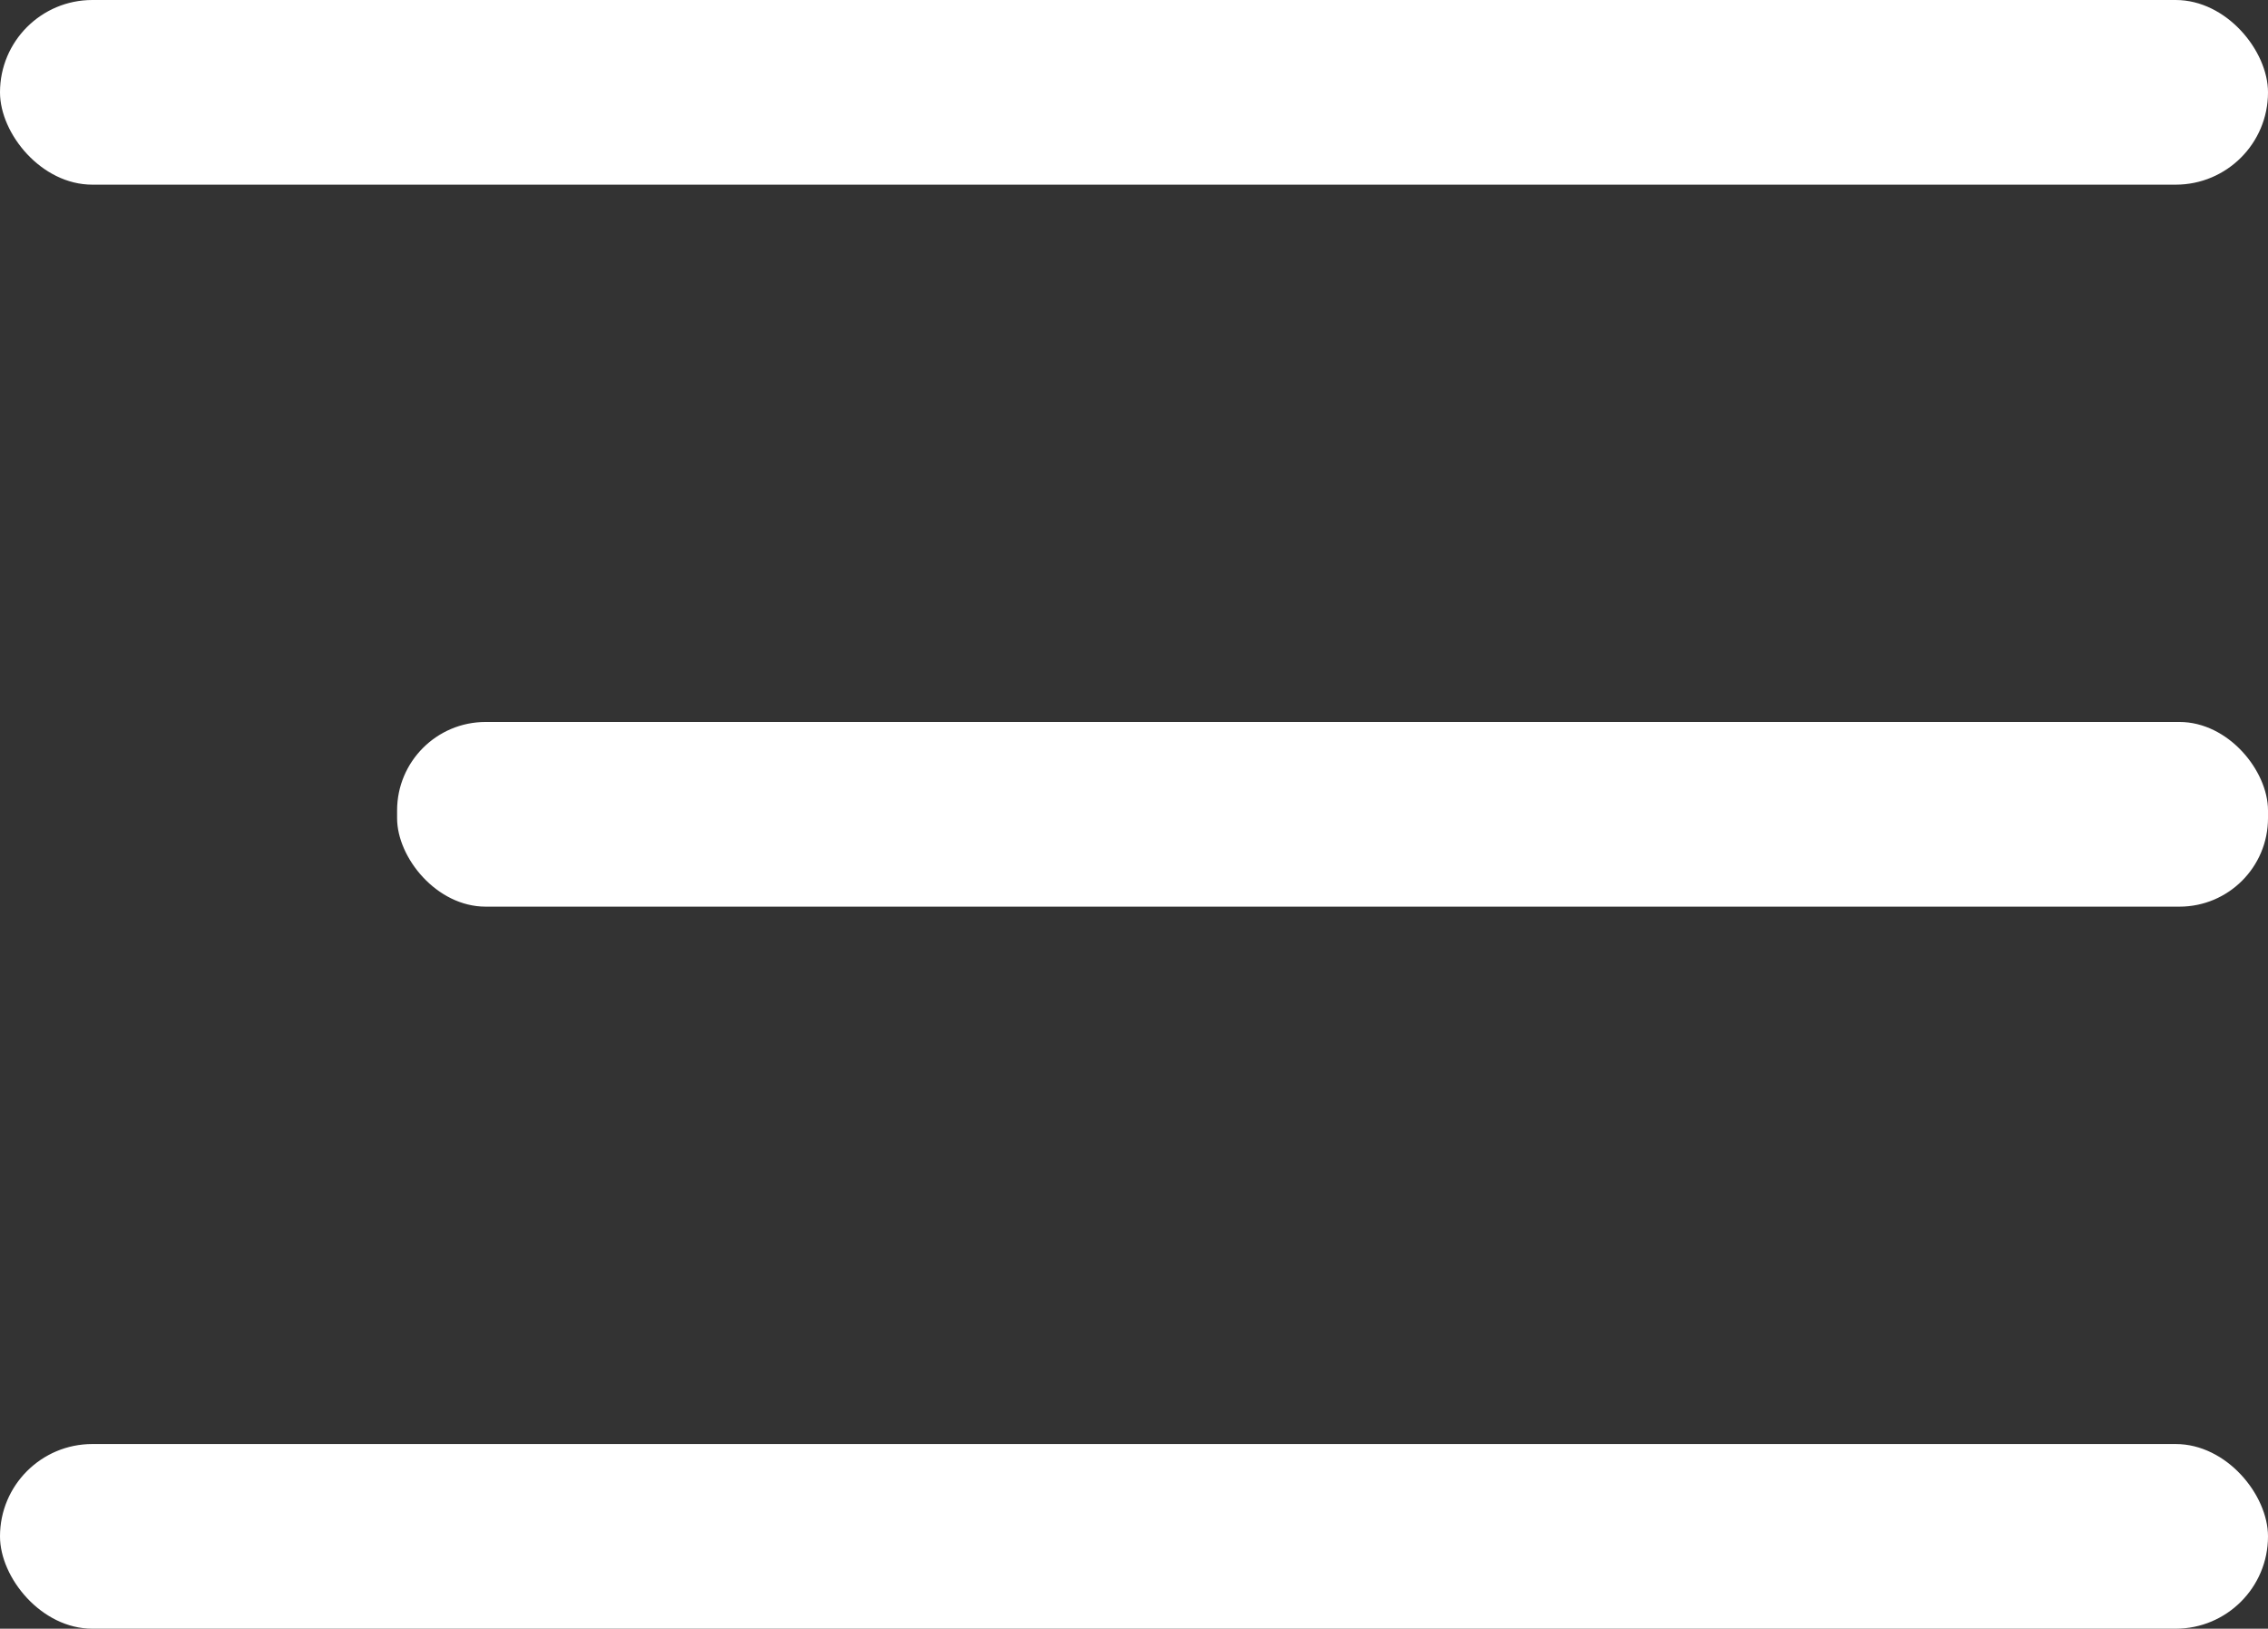
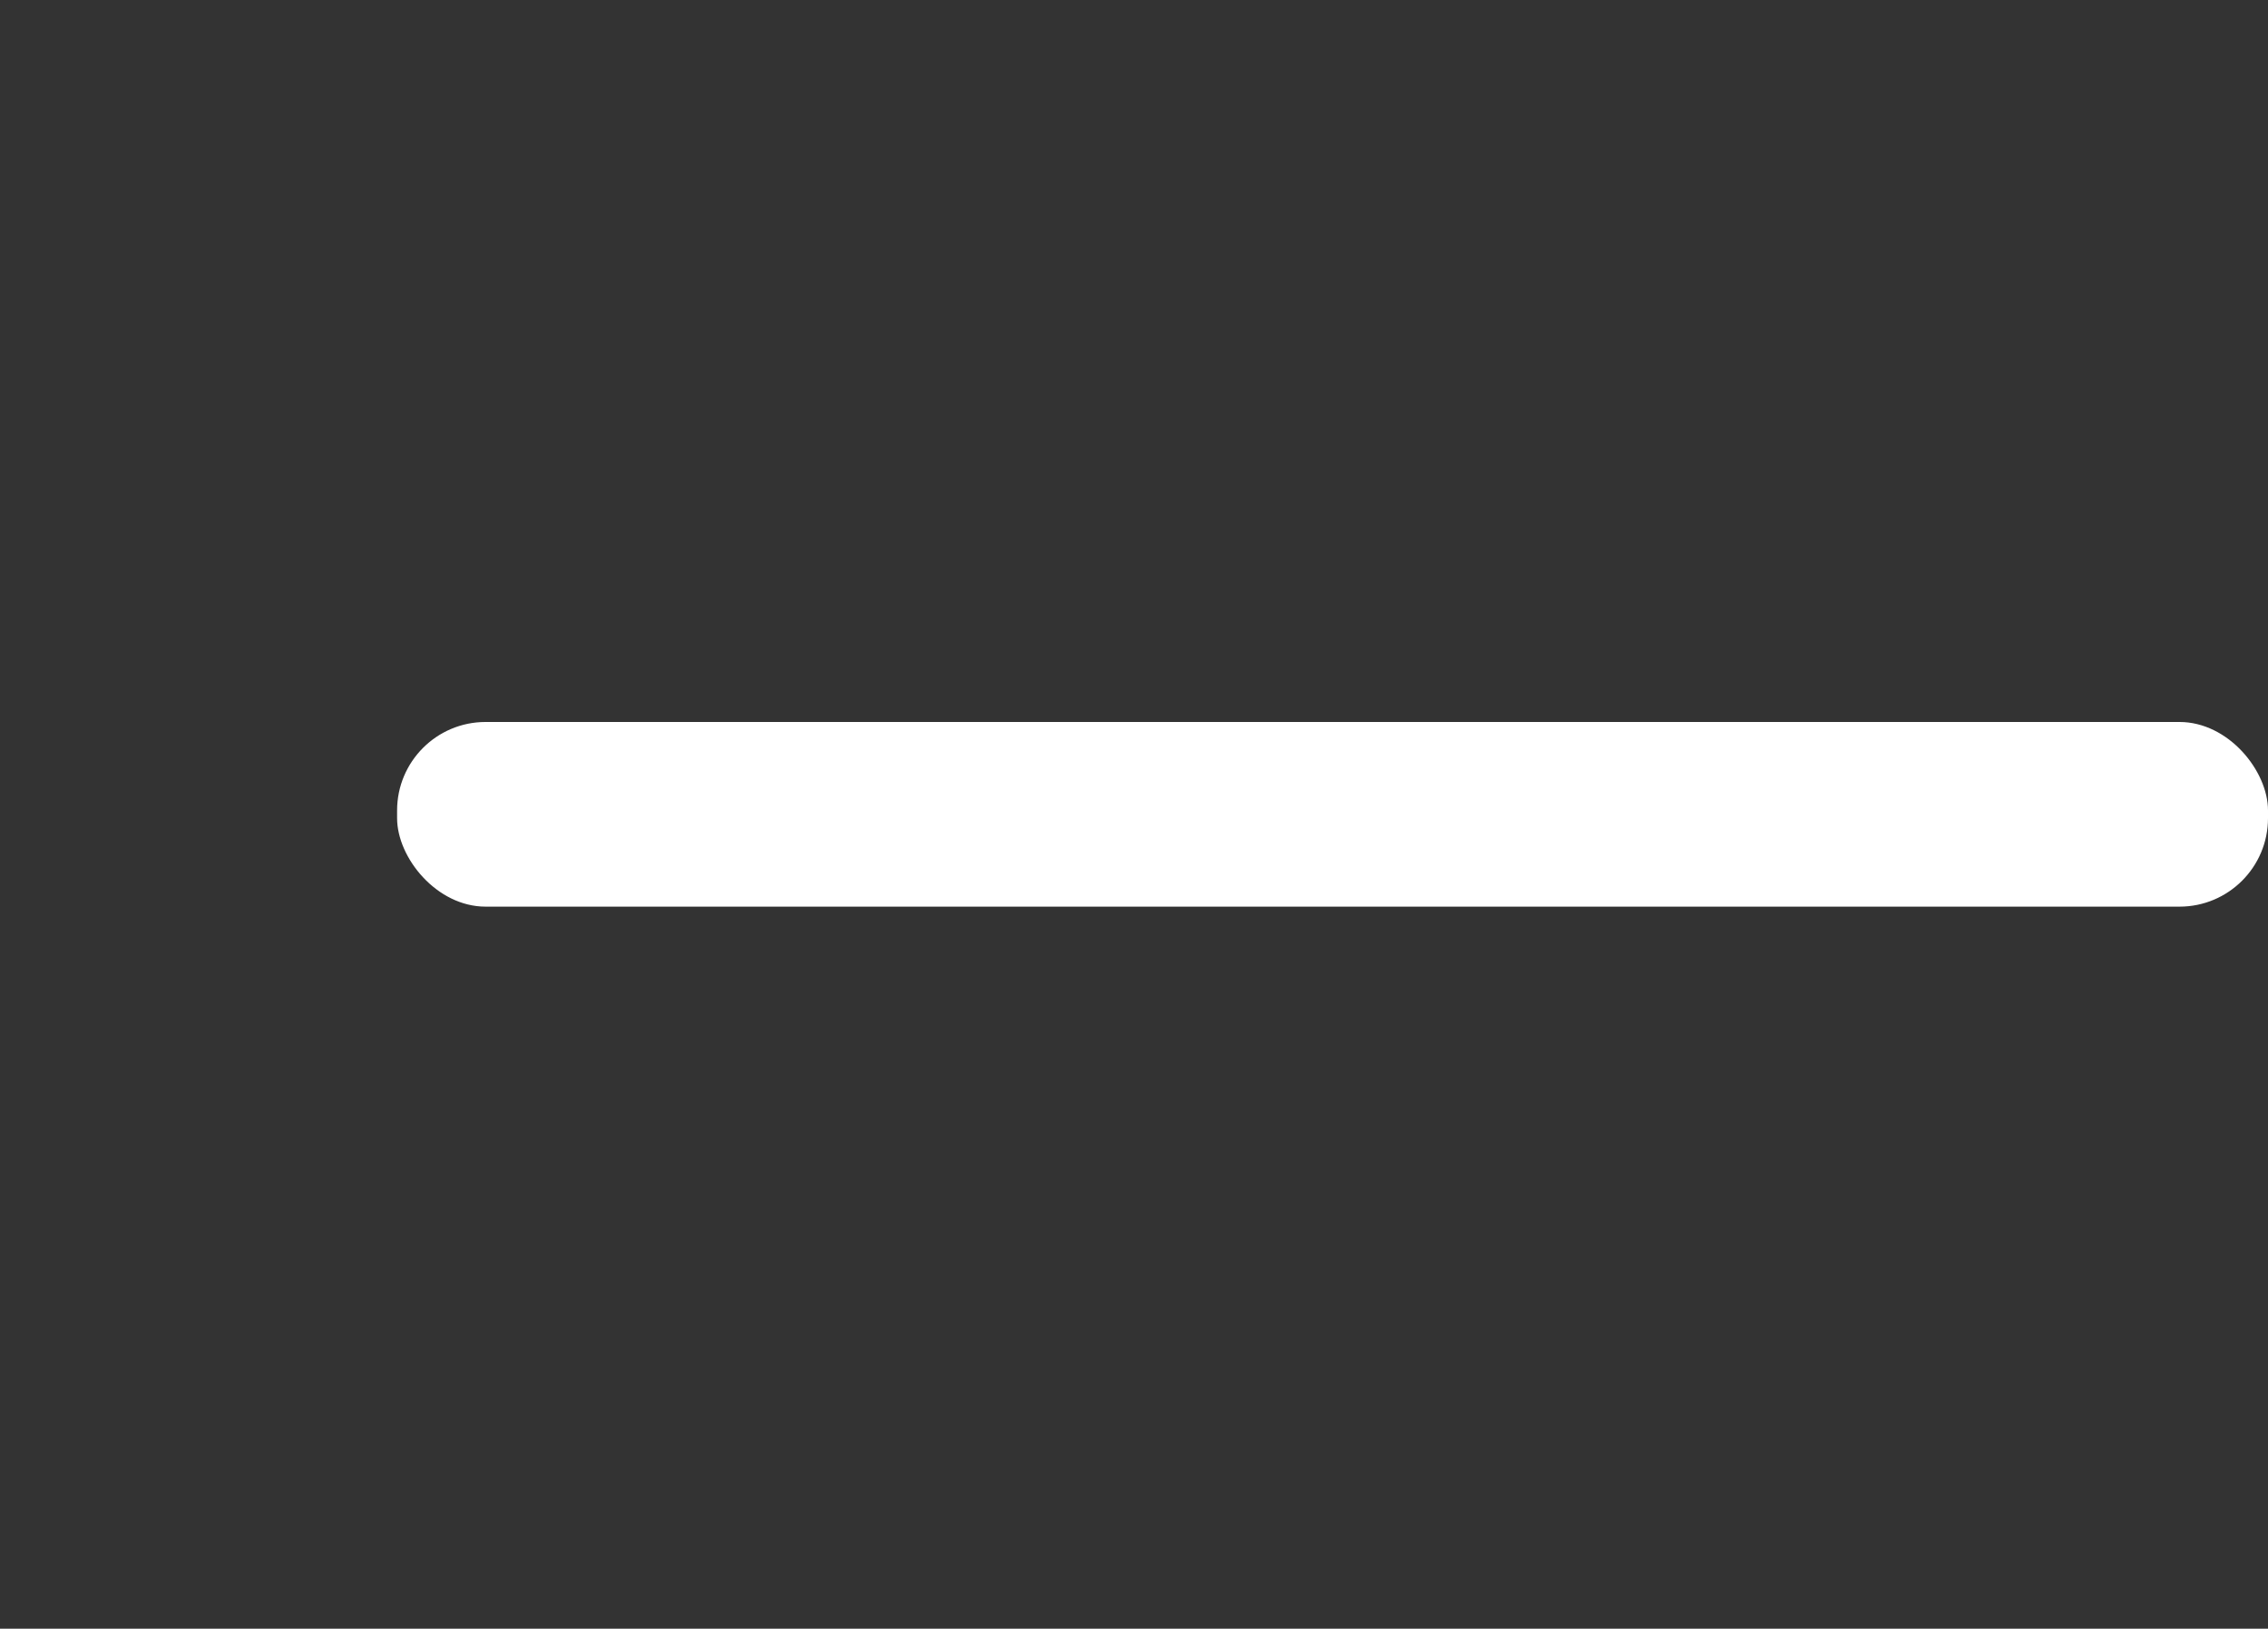
<svg xmlns="http://www.w3.org/2000/svg" id="b" viewBox="0 0 29.237 21">
  <rect x="0" y="0" width="29.237" height="21" fill="#333333" stroke="none" />
  <g id="c">
-     <rect x="0" y="18.619" width="29.237" height="2.381" rx="1.19" ry="1.19" transform="translate(29.237 39.619) rotate(-180)" style="fill:#fff; stroke-width:0px;" />
    <rect x="5.118" y="9.31" width="24.118" height="2.381" rx="1.141" ry="1.141" transform="translate(34.355 21) rotate(180)" style="fill:#fff; stroke-width:0px;" />
-     <rect x="0" y="0" width="29.237" height="2.381" rx="1.19" ry="1.19" transform="translate(29.237 2.381) rotate(-180)" style="fill:#fff; stroke-width:0px;" />
  </g>
</svg>